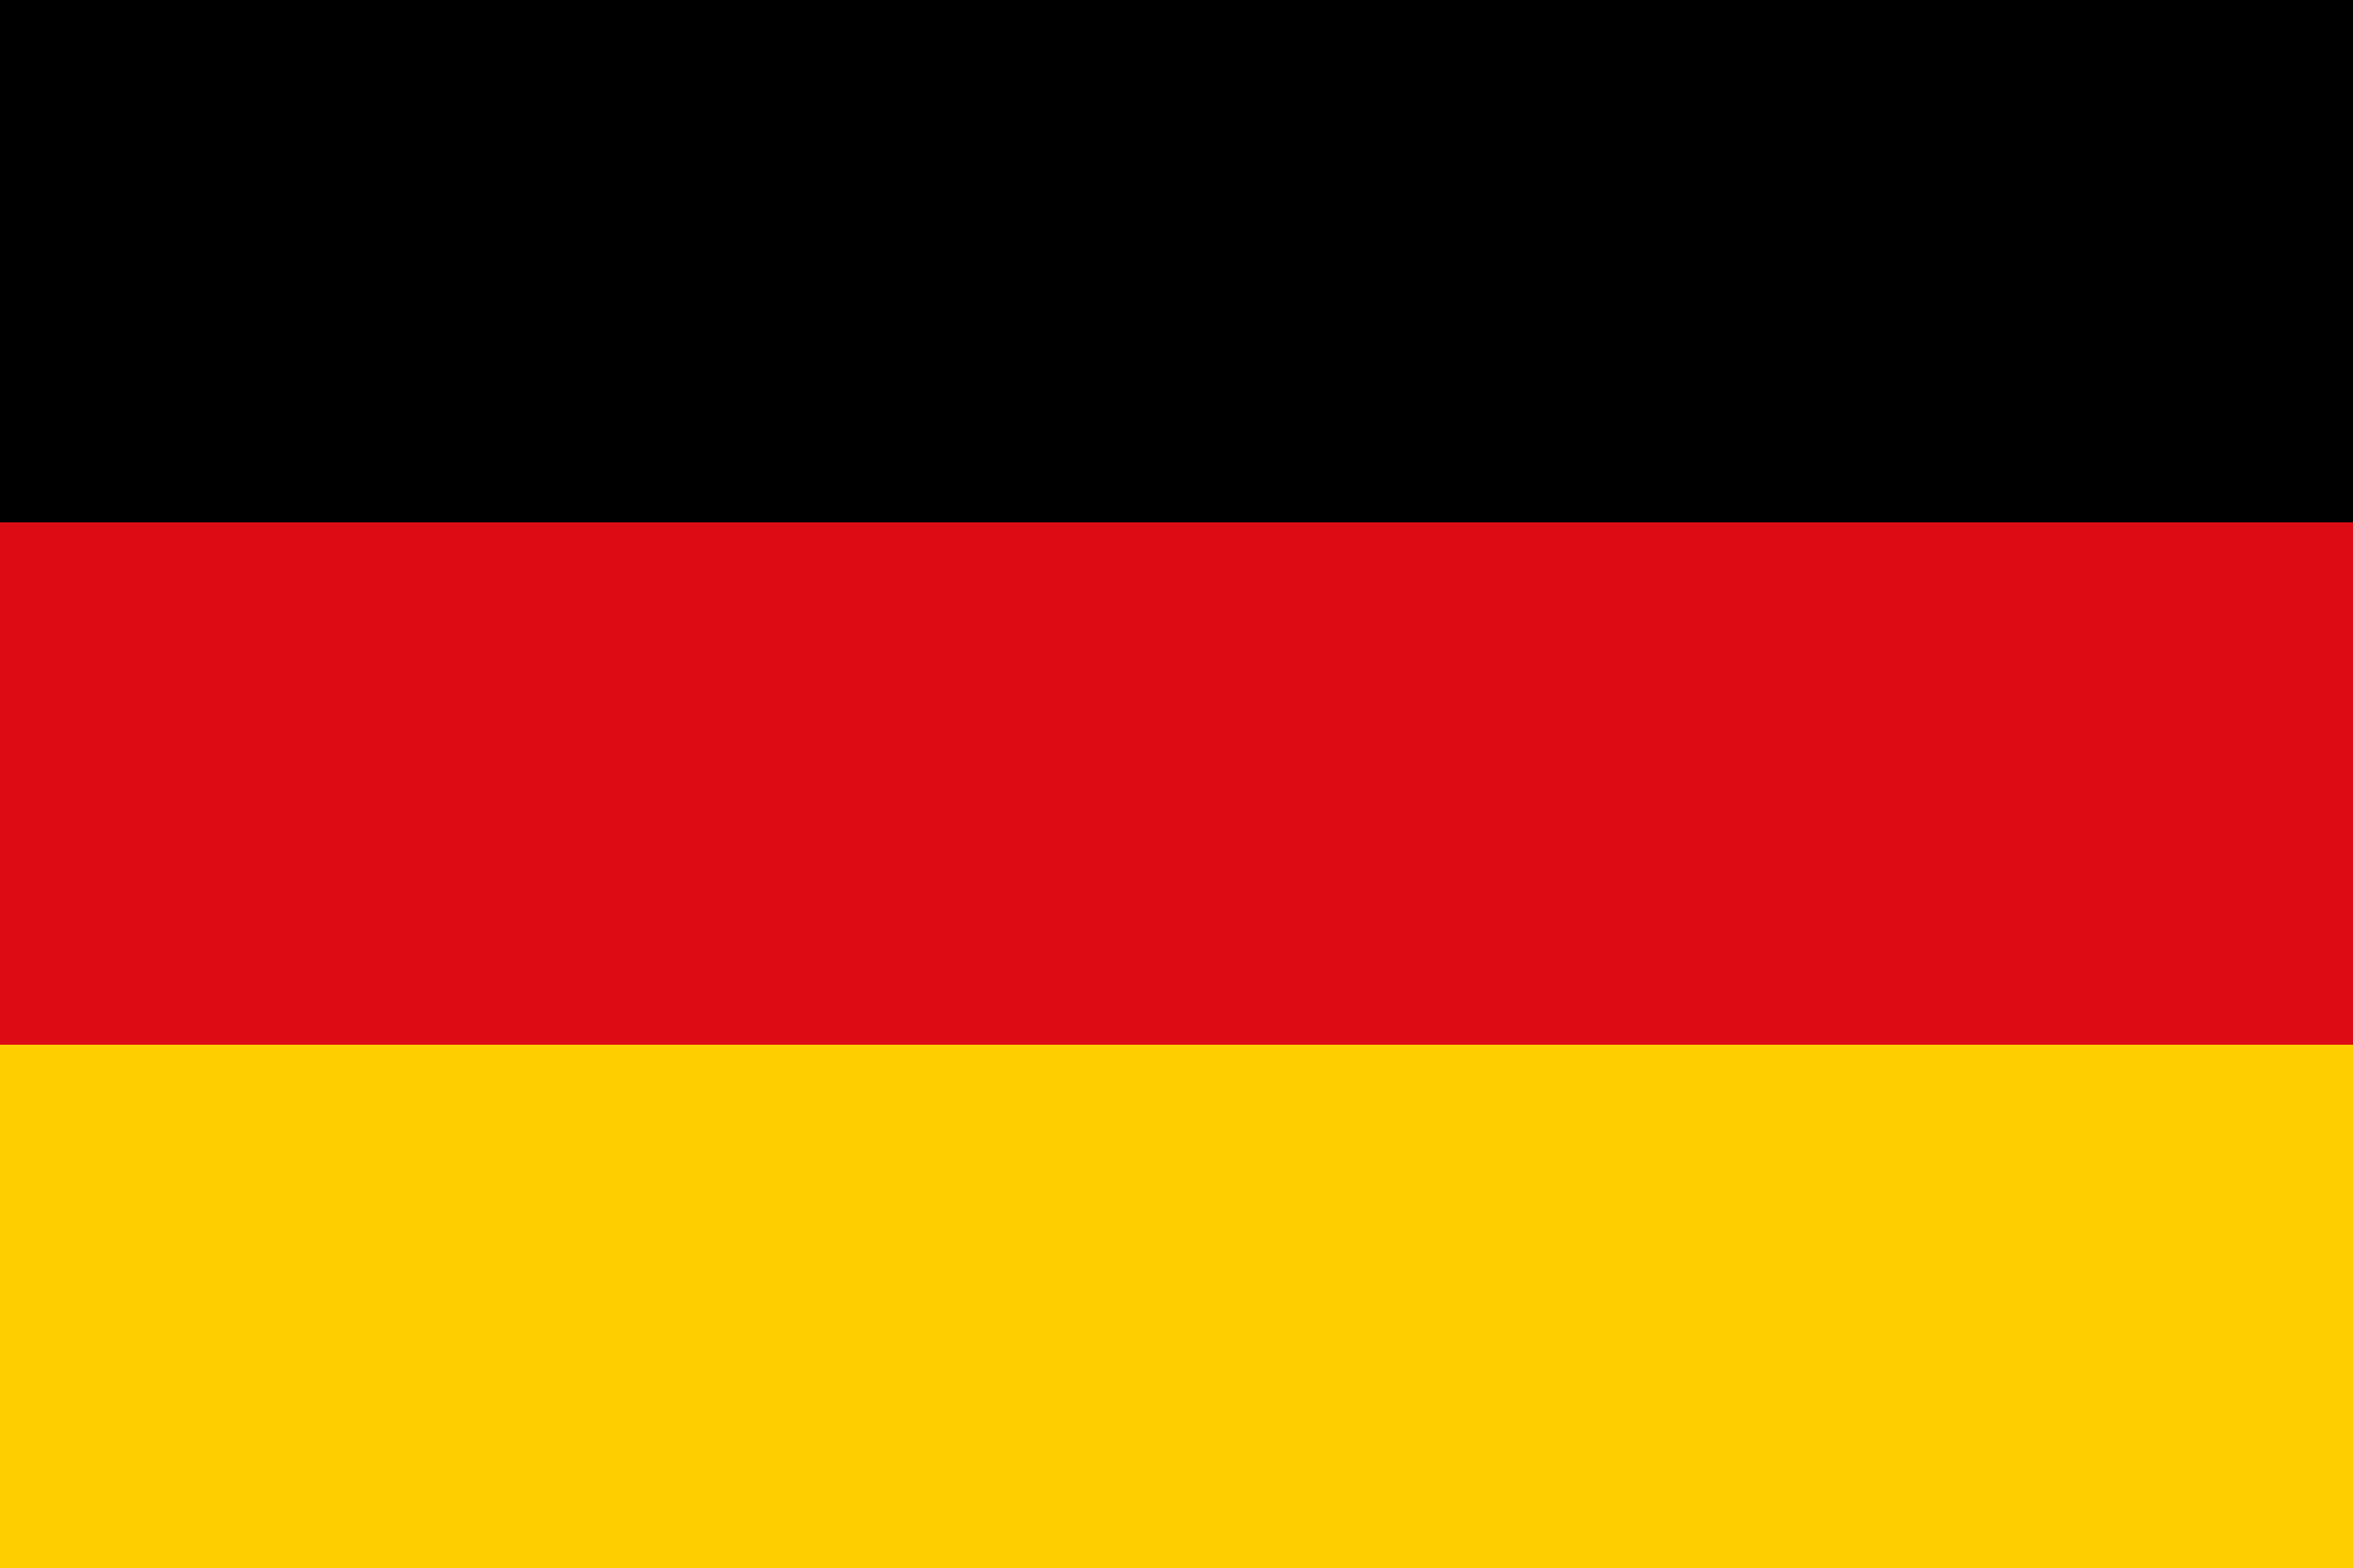
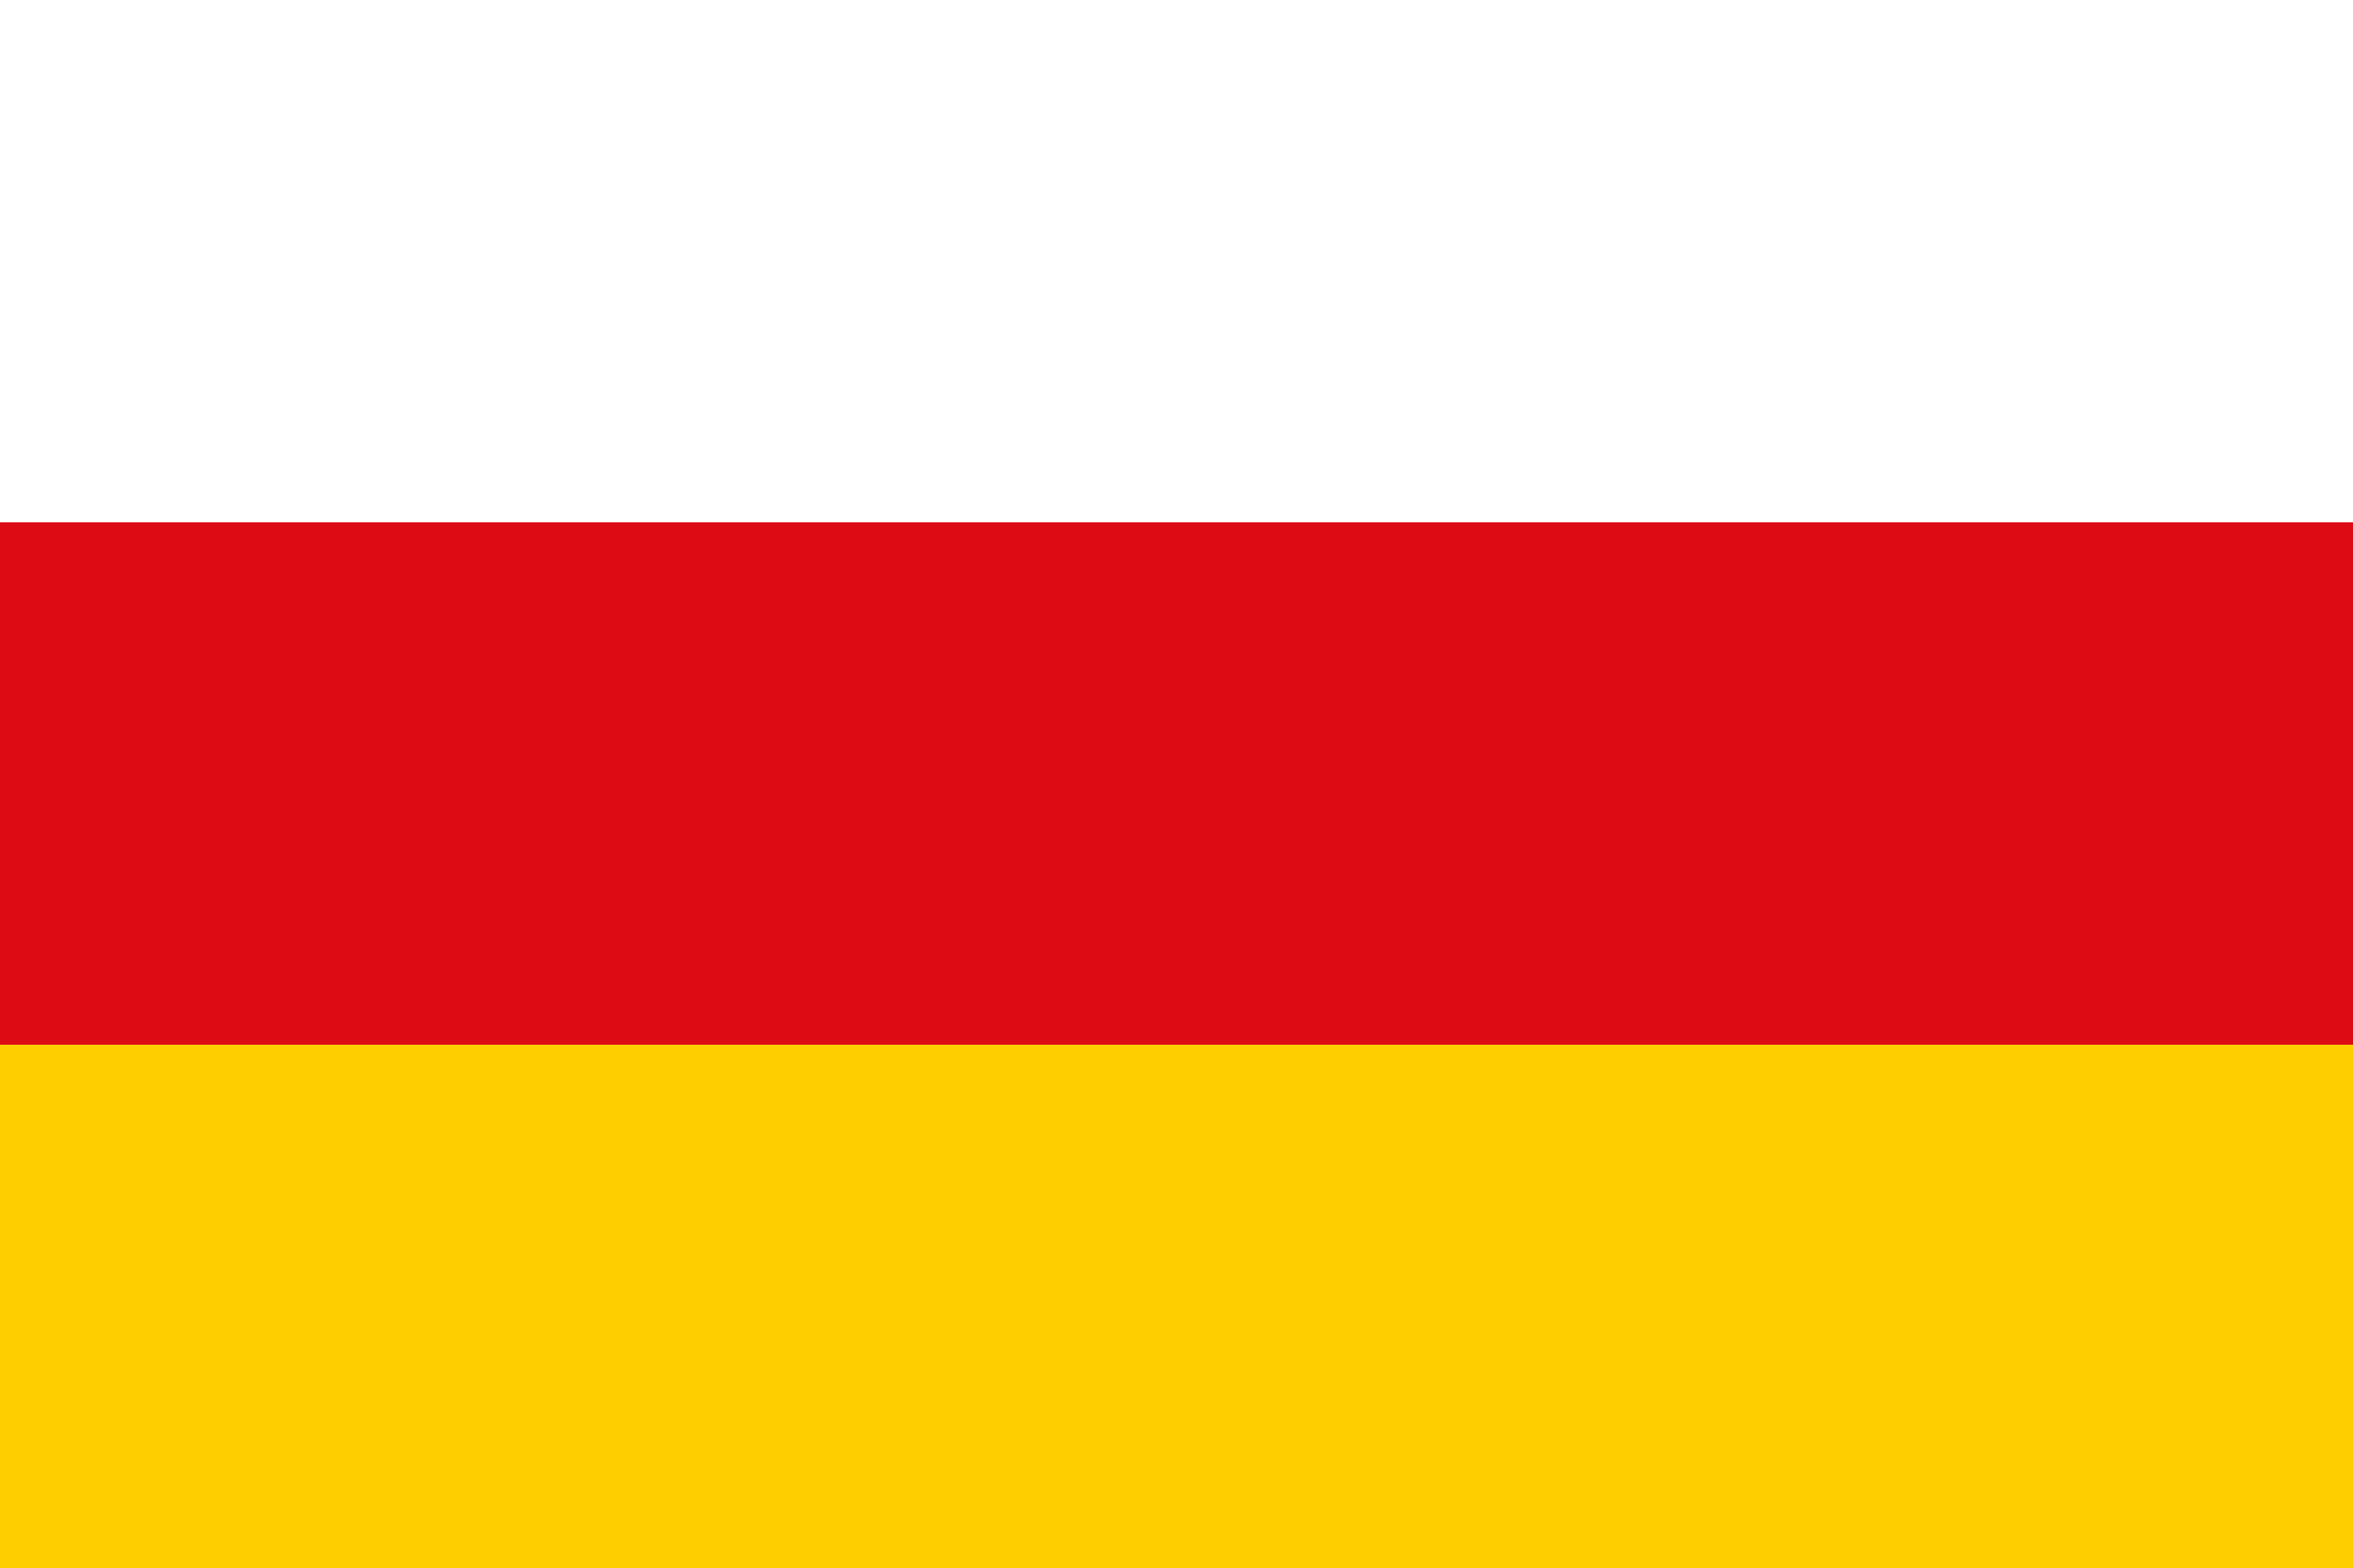
<svg xmlns="http://www.w3.org/2000/svg" width="20" height="13.33" viewBox="0 0 20 13.33">
  <defs>
    <style>.a{fill:#dd0b14;}.b{fill:#ffce00;}</style>
  </defs>
  <title>de</title>
-   <rect width="20" height="4.44" />
  <rect class="a" y="4.44" width="20" height="4.44" />
  <rect class="b" y="8.88" width="20" height="4.45" />
</svg>